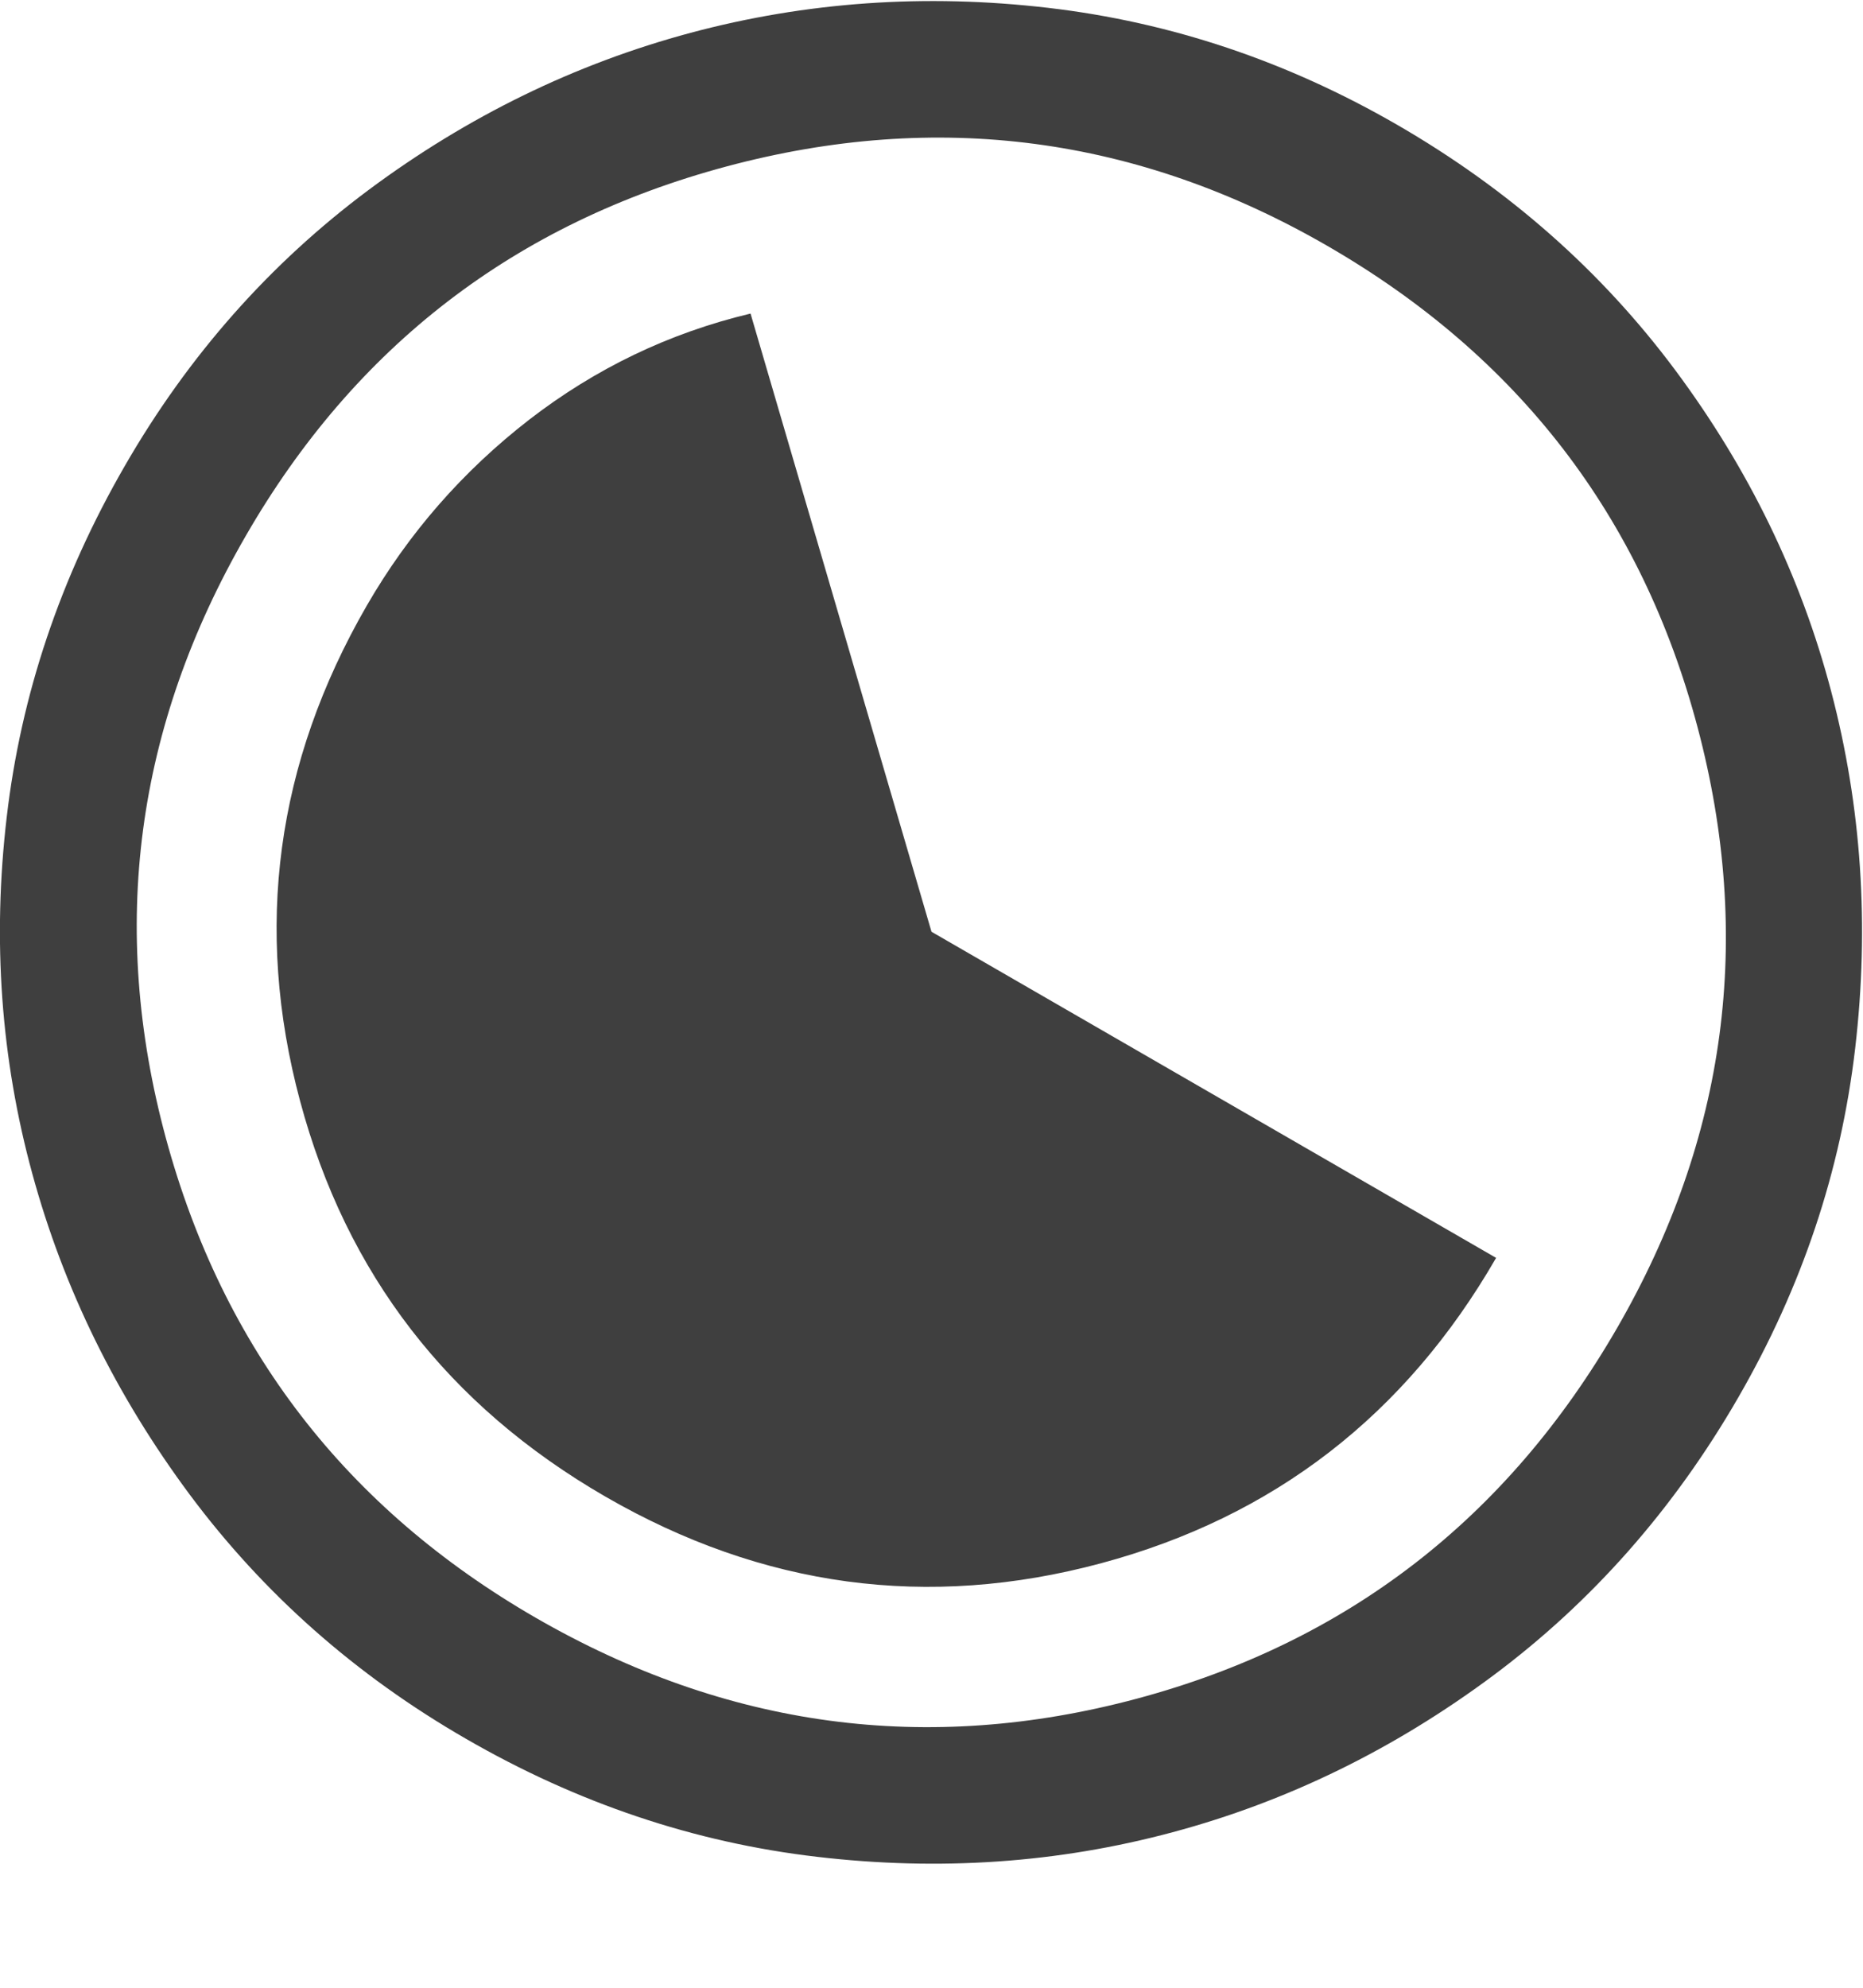
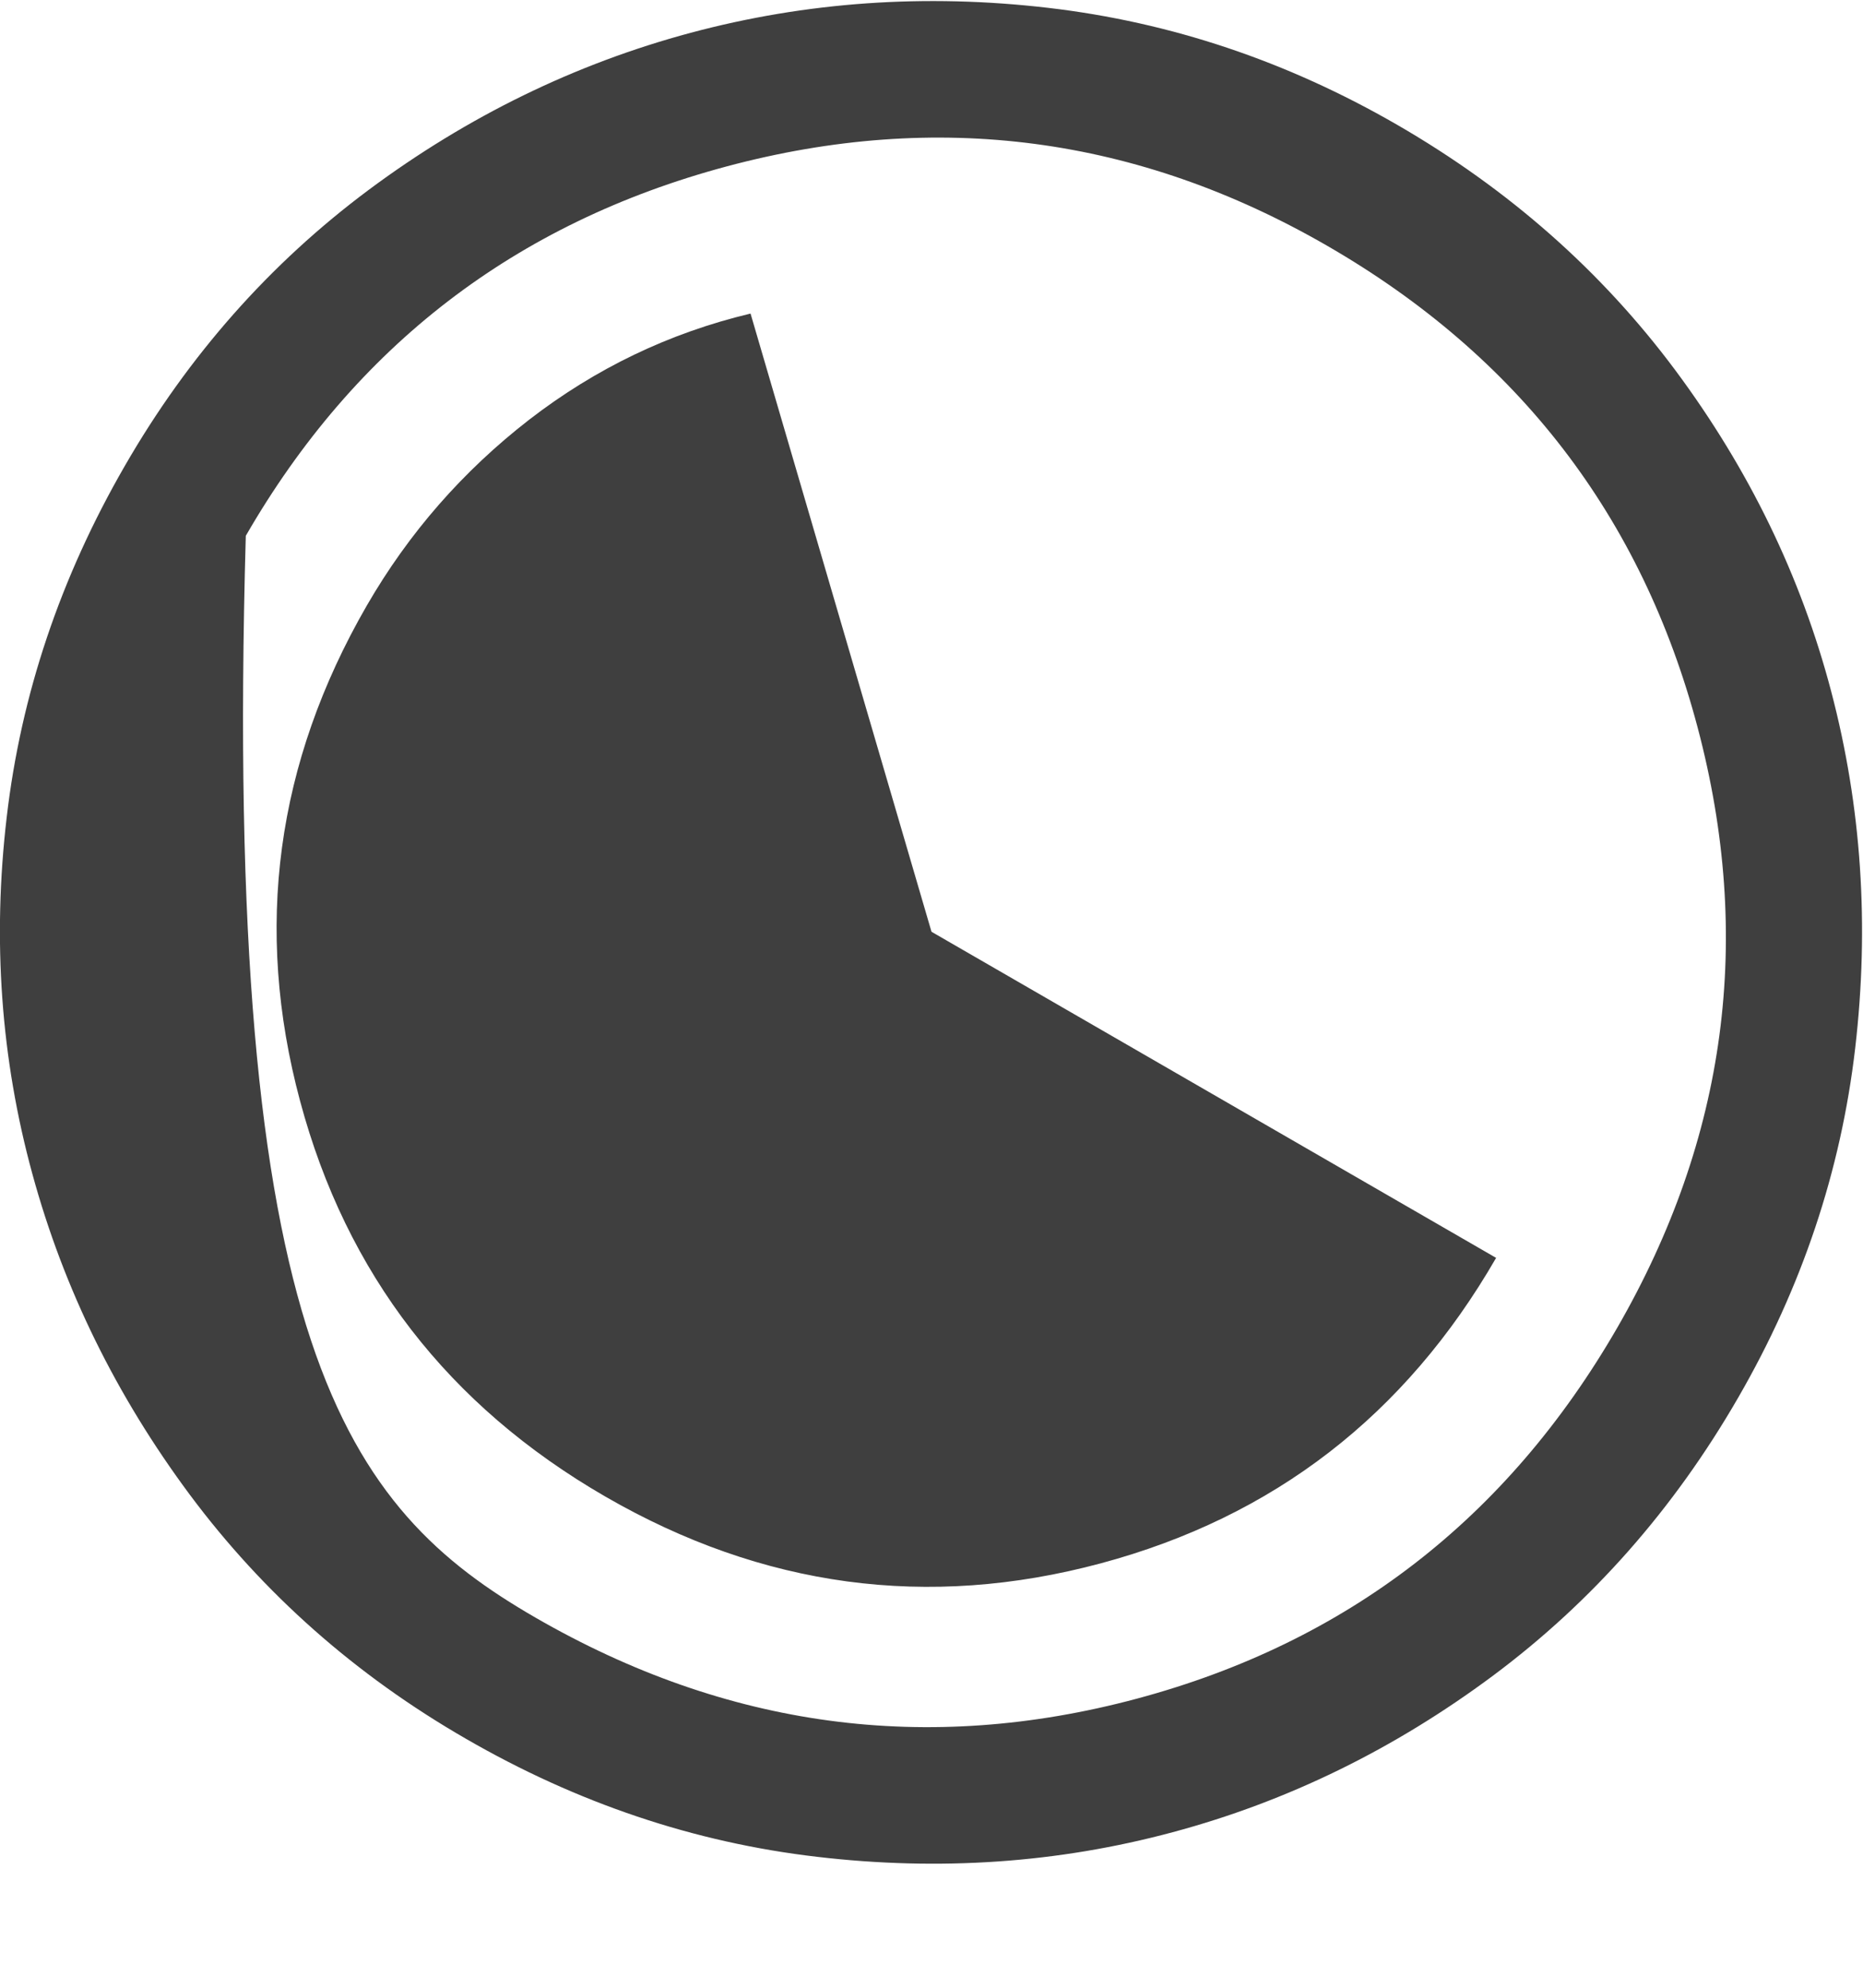
<svg xmlns="http://www.w3.org/2000/svg" width="15" height="16" viewBox="0 0 15 16" fill="none">
-   <path d="M2.953 4.875C2.222 6.142 2.043 7.471 2.416 8.862C2.789 10.254 3.608 11.315 4.875 12.047C6.141 12.778 7.471 12.957 8.862 12.584C10.254 12.211 11.315 11.392 12.046 10.125L7.5 7.5L6.043 2.524C5.389 2.68 4.796 2.965 4.261 3.378C3.727 3.792 3.291 4.29 2.953 4.875ZM1.005 3.75C1.517 2.862 2.172 2.122 2.969 1.528C3.767 0.935 4.63 0.514 5.561 0.264C6.492 0.015 7.451 -0.052 8.438 0.063C9.425 0.178 10.362 0.492 11.25 1.005C12.148 1.524 12.894 2.182 13.488 2.979C14.081 3.776 14.5 4.638 14.744 5.566C14.988 6.493 15.052 7.451 14.937 8.438C14.822 9.425 14.508 10.362 13.995 11.25C13.476 12.149 12.818 12.894 12.021 13.488C11.224 14.081 10.364 14.501 9.442 14.748C8.52 14.996 7.565 15.062 6.578 14.946C5.591 14.831 4.648 14.514 3.75 13.995C2.862 13.483 2.122 12.828 1.528 12.031C0.935 11.233 0.512 10.372 0.26 9.447C0.007 8.522 -0.062 7.566 0.054 6.578C0.169 5.591 0.486 4.649 1.005 3.75ZM1.979 4.313C1.091 5.85 0.877 7.465 1.335 9.159C1.794 10.852 2.786 12.14 4.312 13.021C5.85 13.908 7.463 14.126 9.154 13.673C10.844 13.22 12.133 12.225 13.021 10.688C13.902 9.161 14.118 7.55 13.668 5.854C13.218 4.158 12.225 2.867 10.687 1.979C9.161 1.098 7.548 0.885 5.849 1.34C4.15 1.795 2.86 2.786 1.979 4.313Z" fill="#3F3F3F" />
+   <path d="M2.953 4.875C2.222 6.142 2.043 7.471 2.416 8.862C2.789 10.254 3.608 11.315 4.875 12.047C6.141 12.778 7.471 12.957 8.862 12.584C10.254 12.211 11.315 11.392 12.046 10.125L7.5 7.5L6.043 2.524C5.389 2.68 4.796 2.965 4.261 3.378C3.727 3.792 3.291 4.29 2.953 4.875ZM1.005 3.75C1.517 2.862 2.172 2.122 2.969 1.528C3.767 0.935 4.63 0.514 5.561 0.264C6.492 0.015 7.451 -0.052 8.438 0.063C9.425 0.178 10.362 0.492 11.25 1.005C12.148 1.524 12.894 2.182 13.488 2.979C14.081 3.776 14.5 4.638 14.744 5.566C14.988 6.493 15.052 7.451 14.937 8.438C14.822 9.425 14.508 10.362 13.995 11.25C13.476 12.149 12.818 12.894 12.021 13.488C11.224 14.081 10.364 14.501 9.442 14.748C8.52 14.996 7.565 15.062 6.578 14.946C5.591 14.831 4.648 14.514 3.75 13.995C2.862 13.483 2.122 12.828 1.528 12.031C0.935 11.233 0.512 10.372 0.26 9.447C0.007 8.522 -0.062 7.566 0.054 6.578C0.169 5.591 0.486 4.649 1.005 3.75ZM1.979 4.313C1.794 10.852 2.786 12.14 4.312 13.021C5.85 13.908 7.463 14.126 9.154 13.673C10.844 13.22 12.133 12.225 13.021 10.688C13.902 9.161 14.118 7.55 13.668 5.854C13.218 4.158 12.225 2.867 10.687 1.979C9.161 1.098 7.548 0.885 5.849 1.34C4.15 1.795 2.86 2.786 1.979 4.313Z" fill="#3F3F3F" />
</svg>